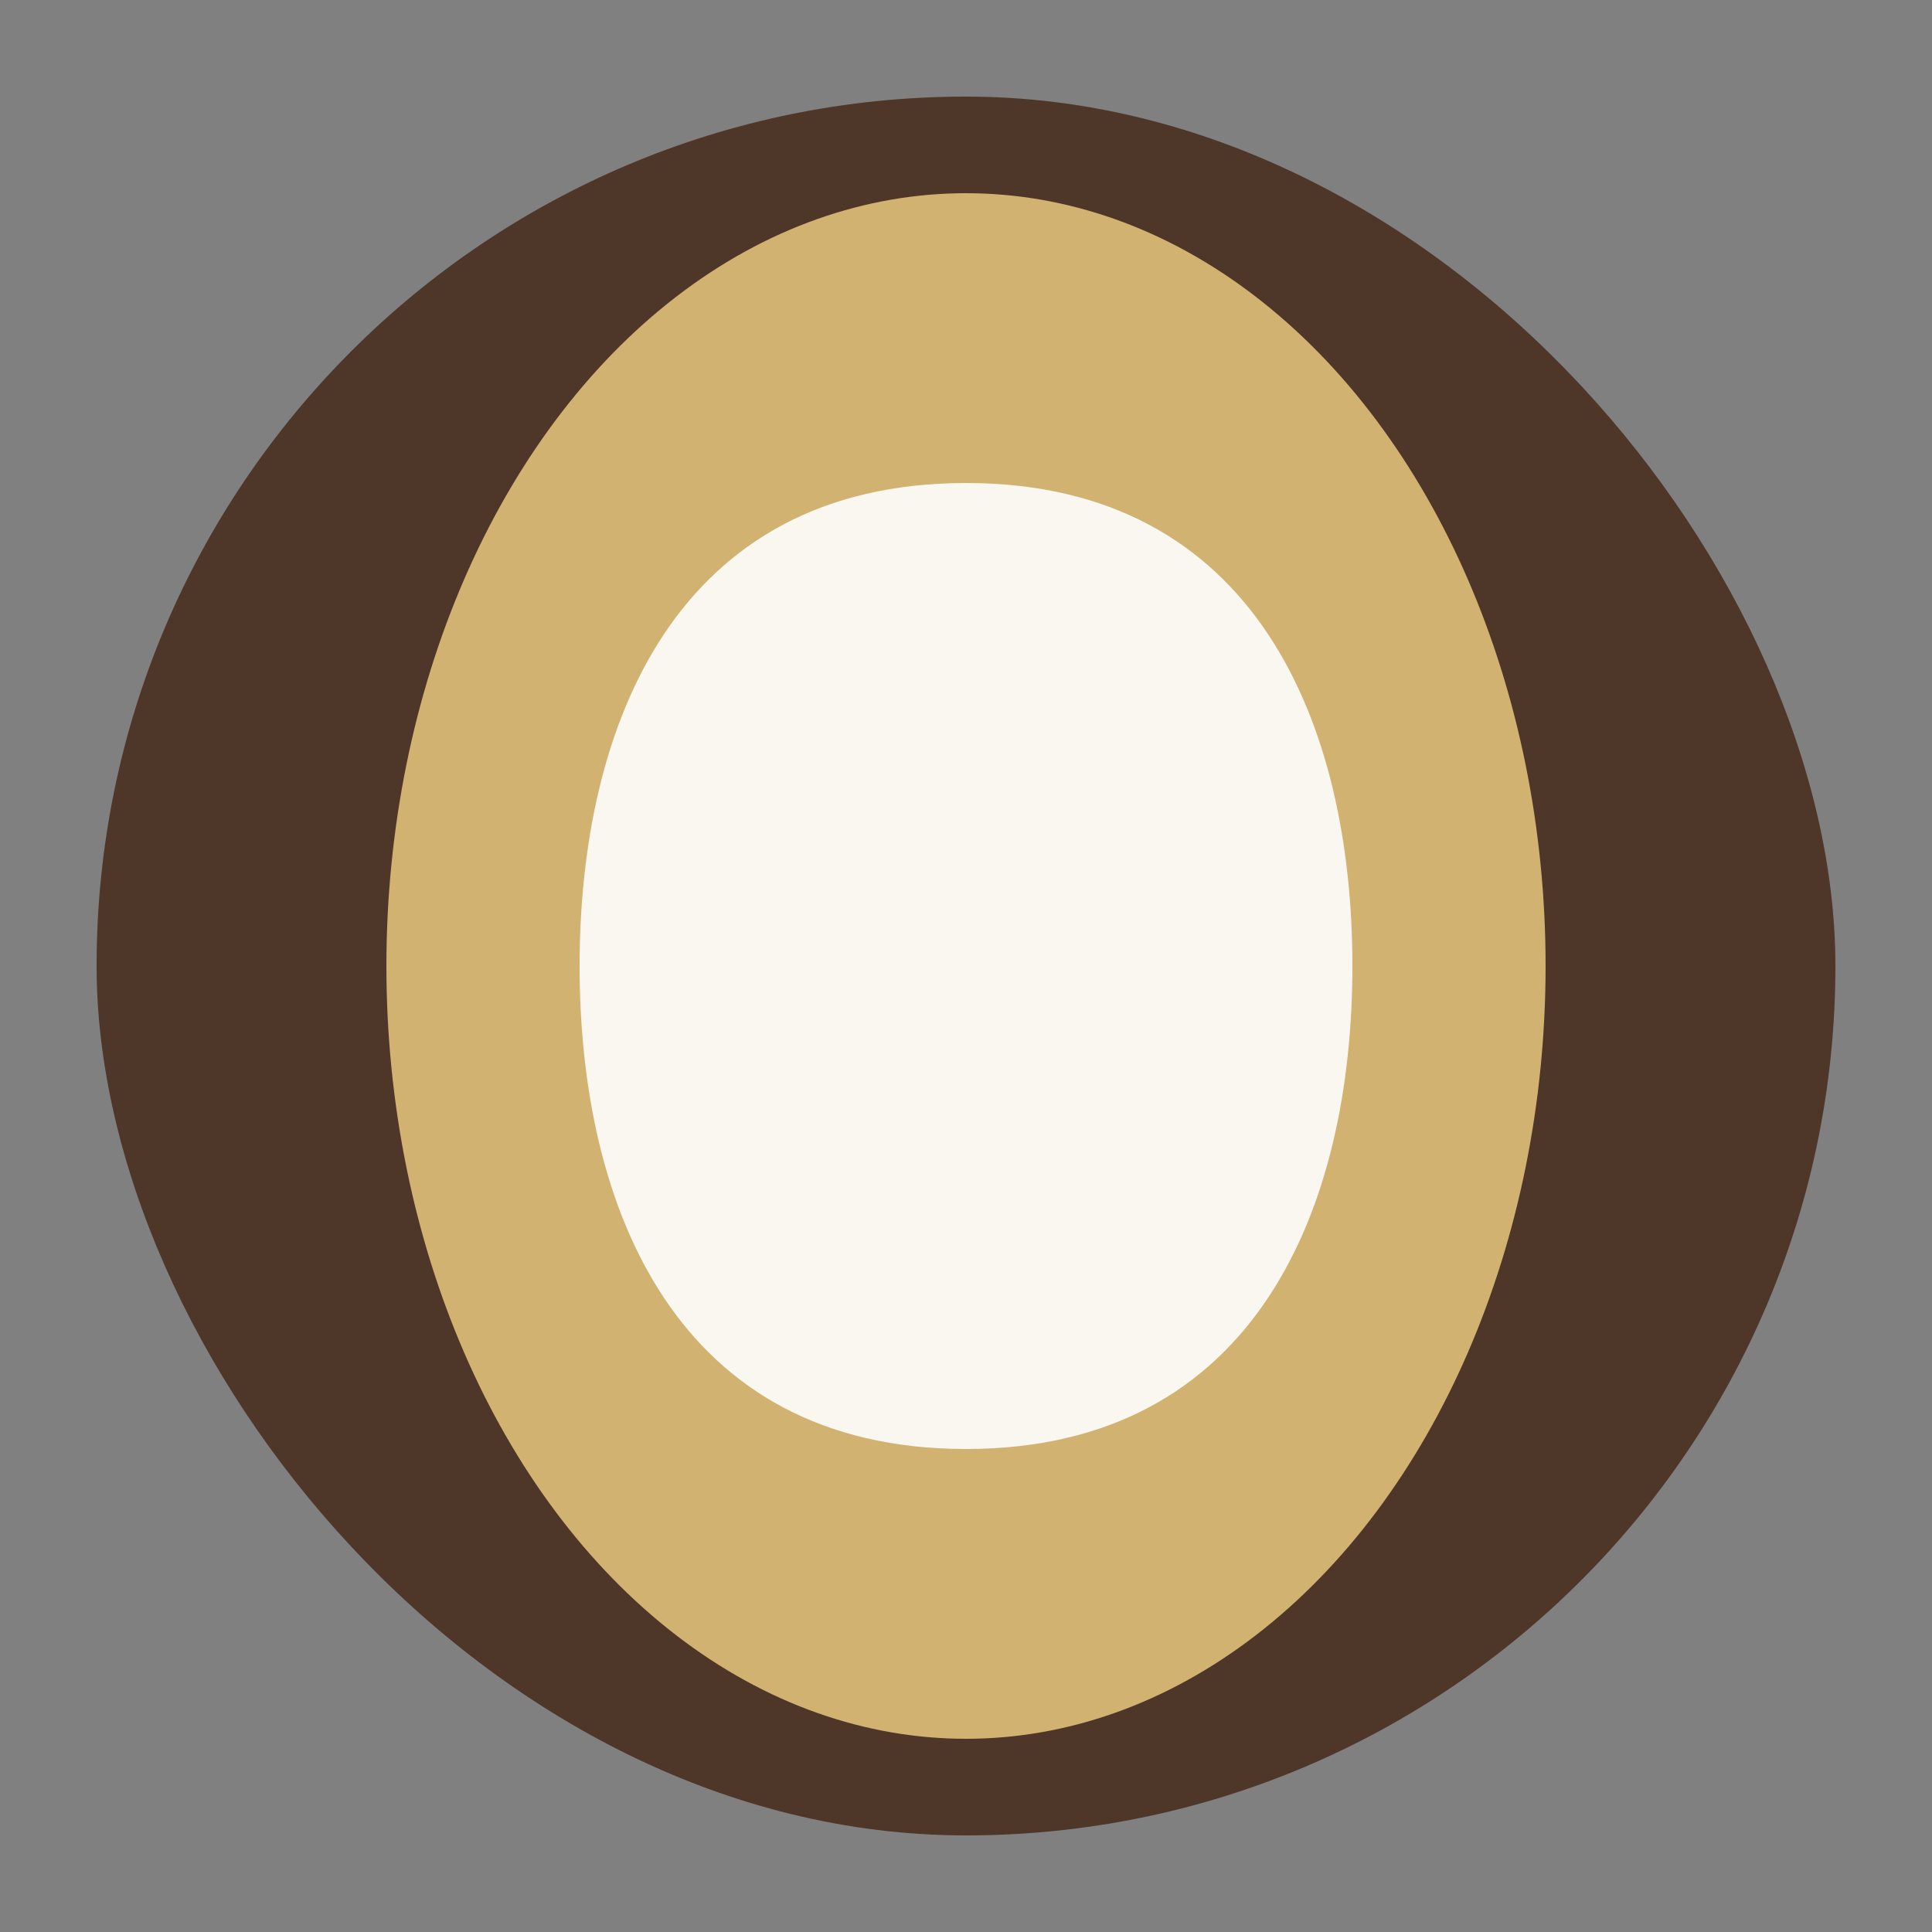
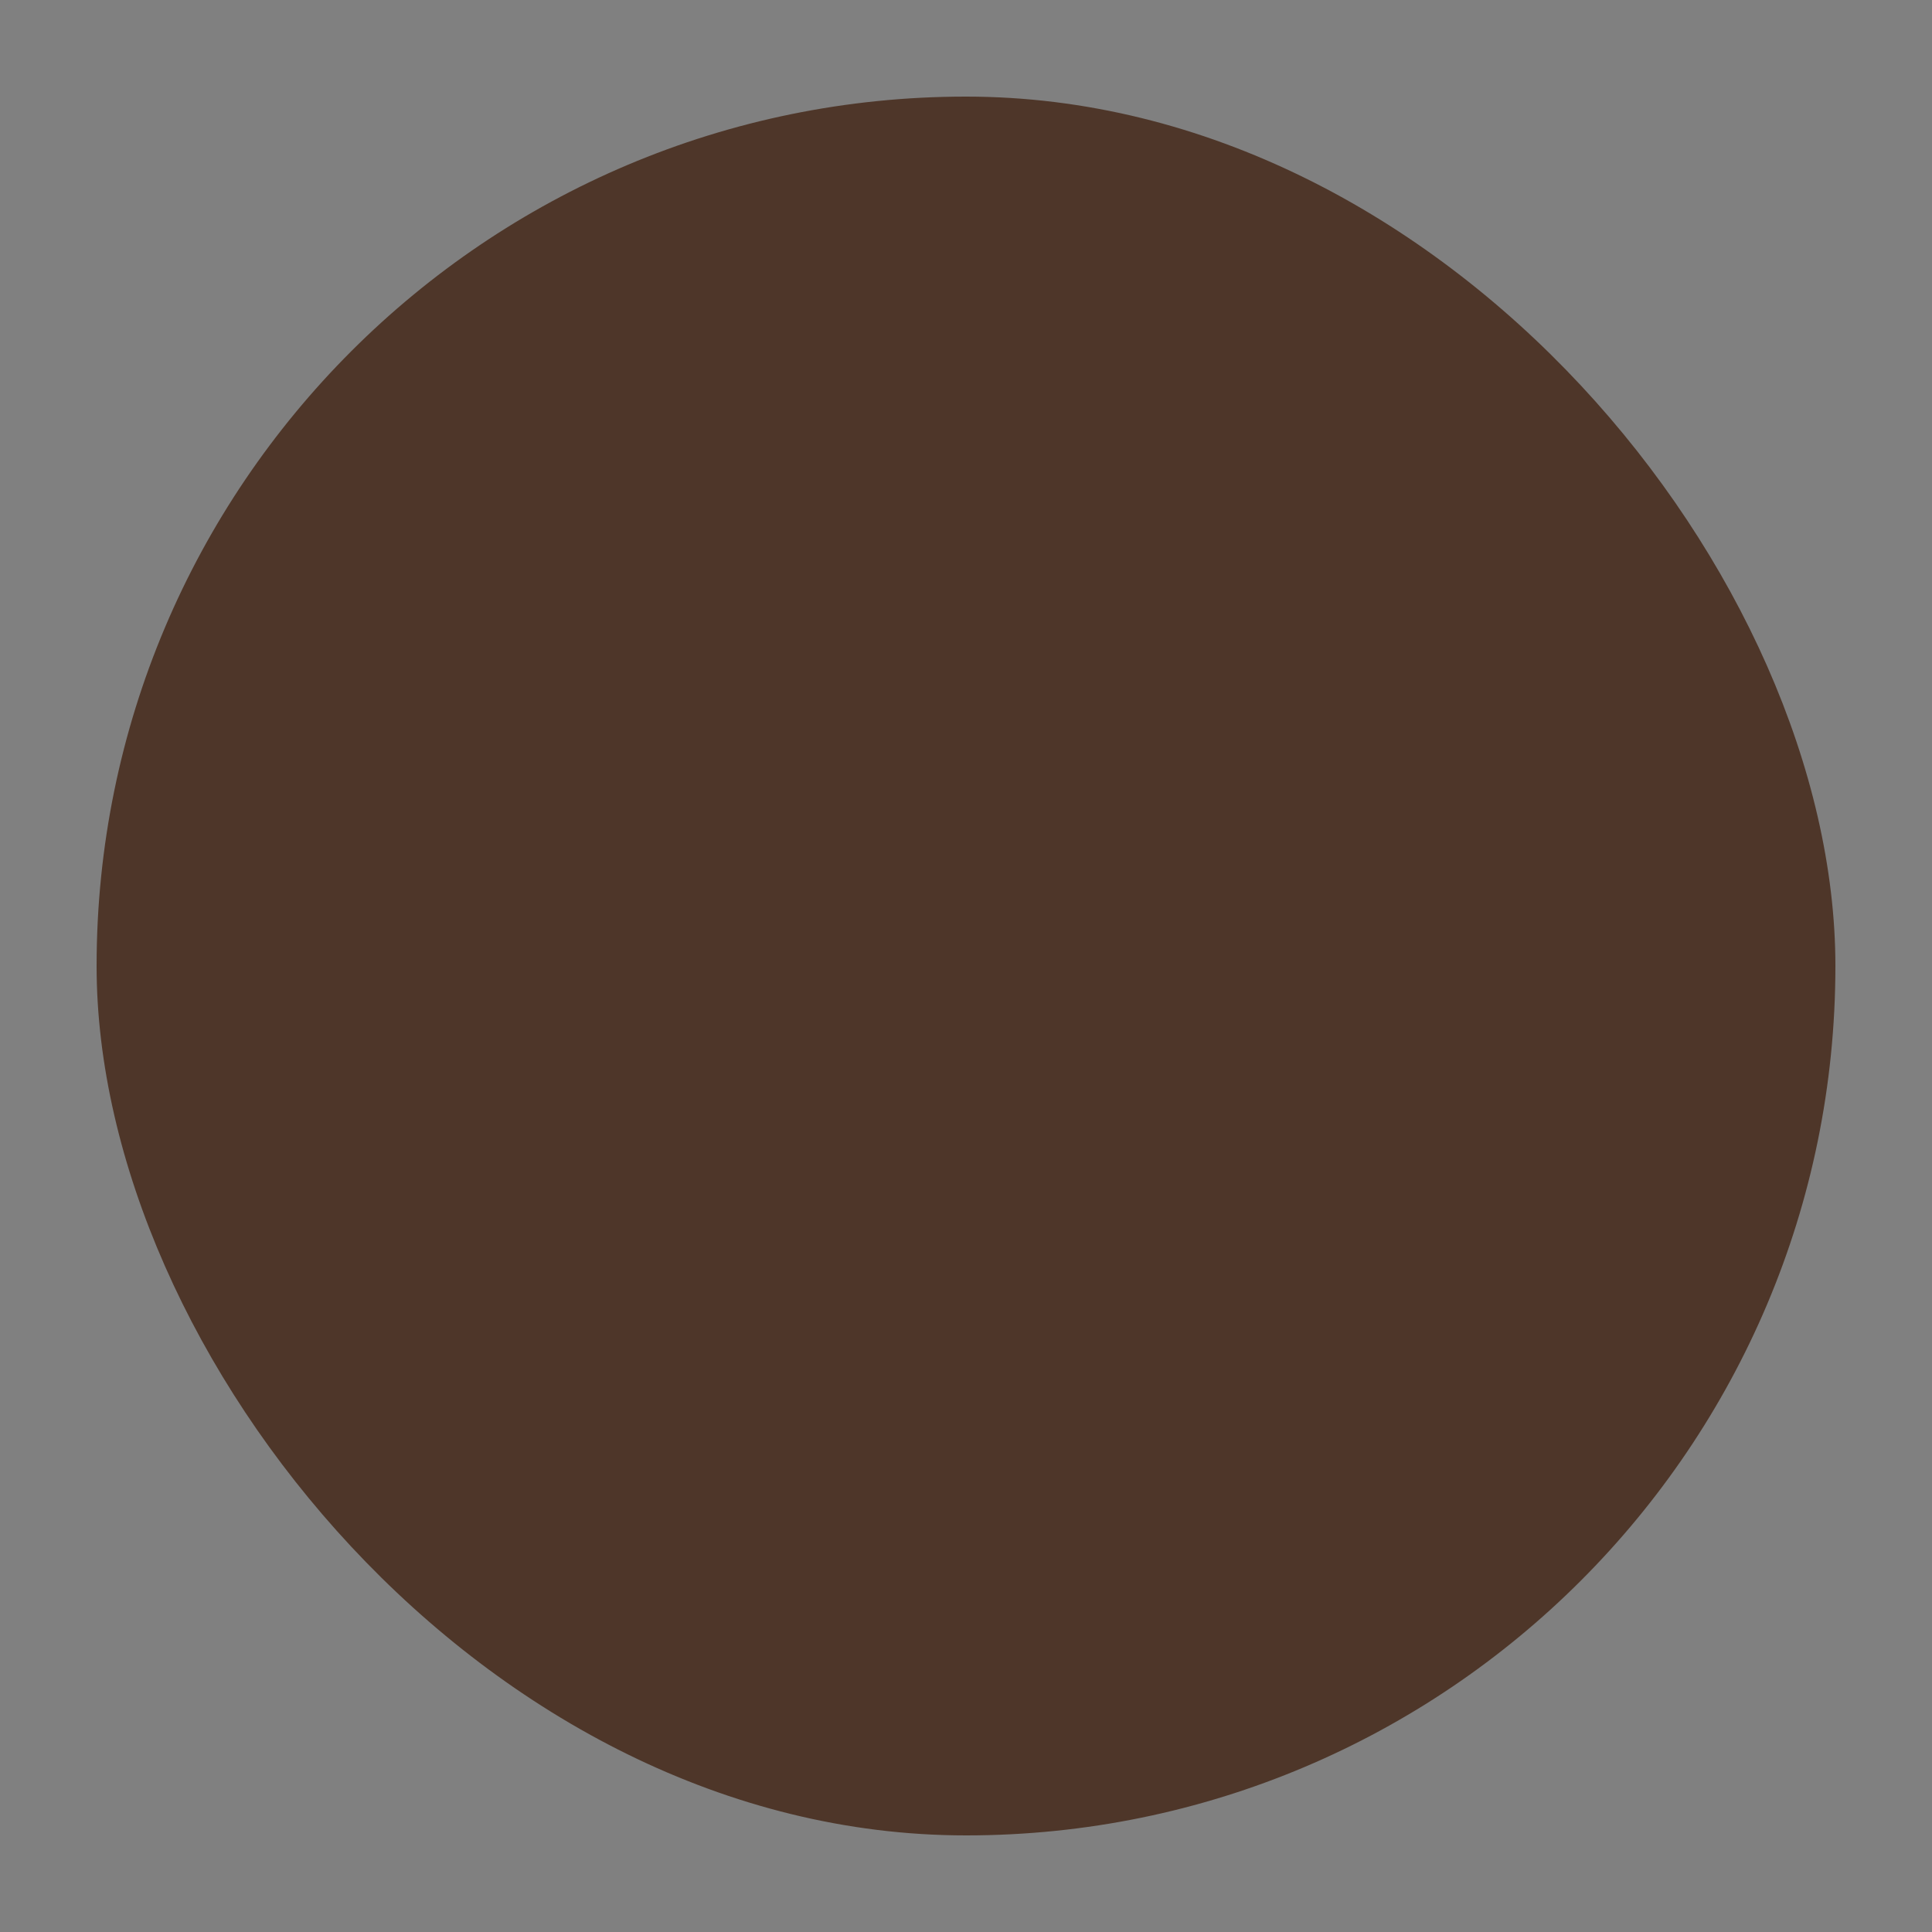
<svg xmlns="http://www.w3.org/2000/svg" width="40" height="40" viewBox="0 0 40 40">
  <rect x="0" y="0" width="40" height="40" fill="#808080" stroke="none" />
  <rect x="2" y="2" width="36" height="36" rx="18" fill="#4E3629" />
-   <ellipse cx="20" cy="20" rx="12" ry="16" fill="#D1B271" />
-   <path d="M20 10c6 0 8 5 8 10s-2 10-8 10-8-5-8-10 2-10 8-10z" fill="#F9F7F0" />
</svg>